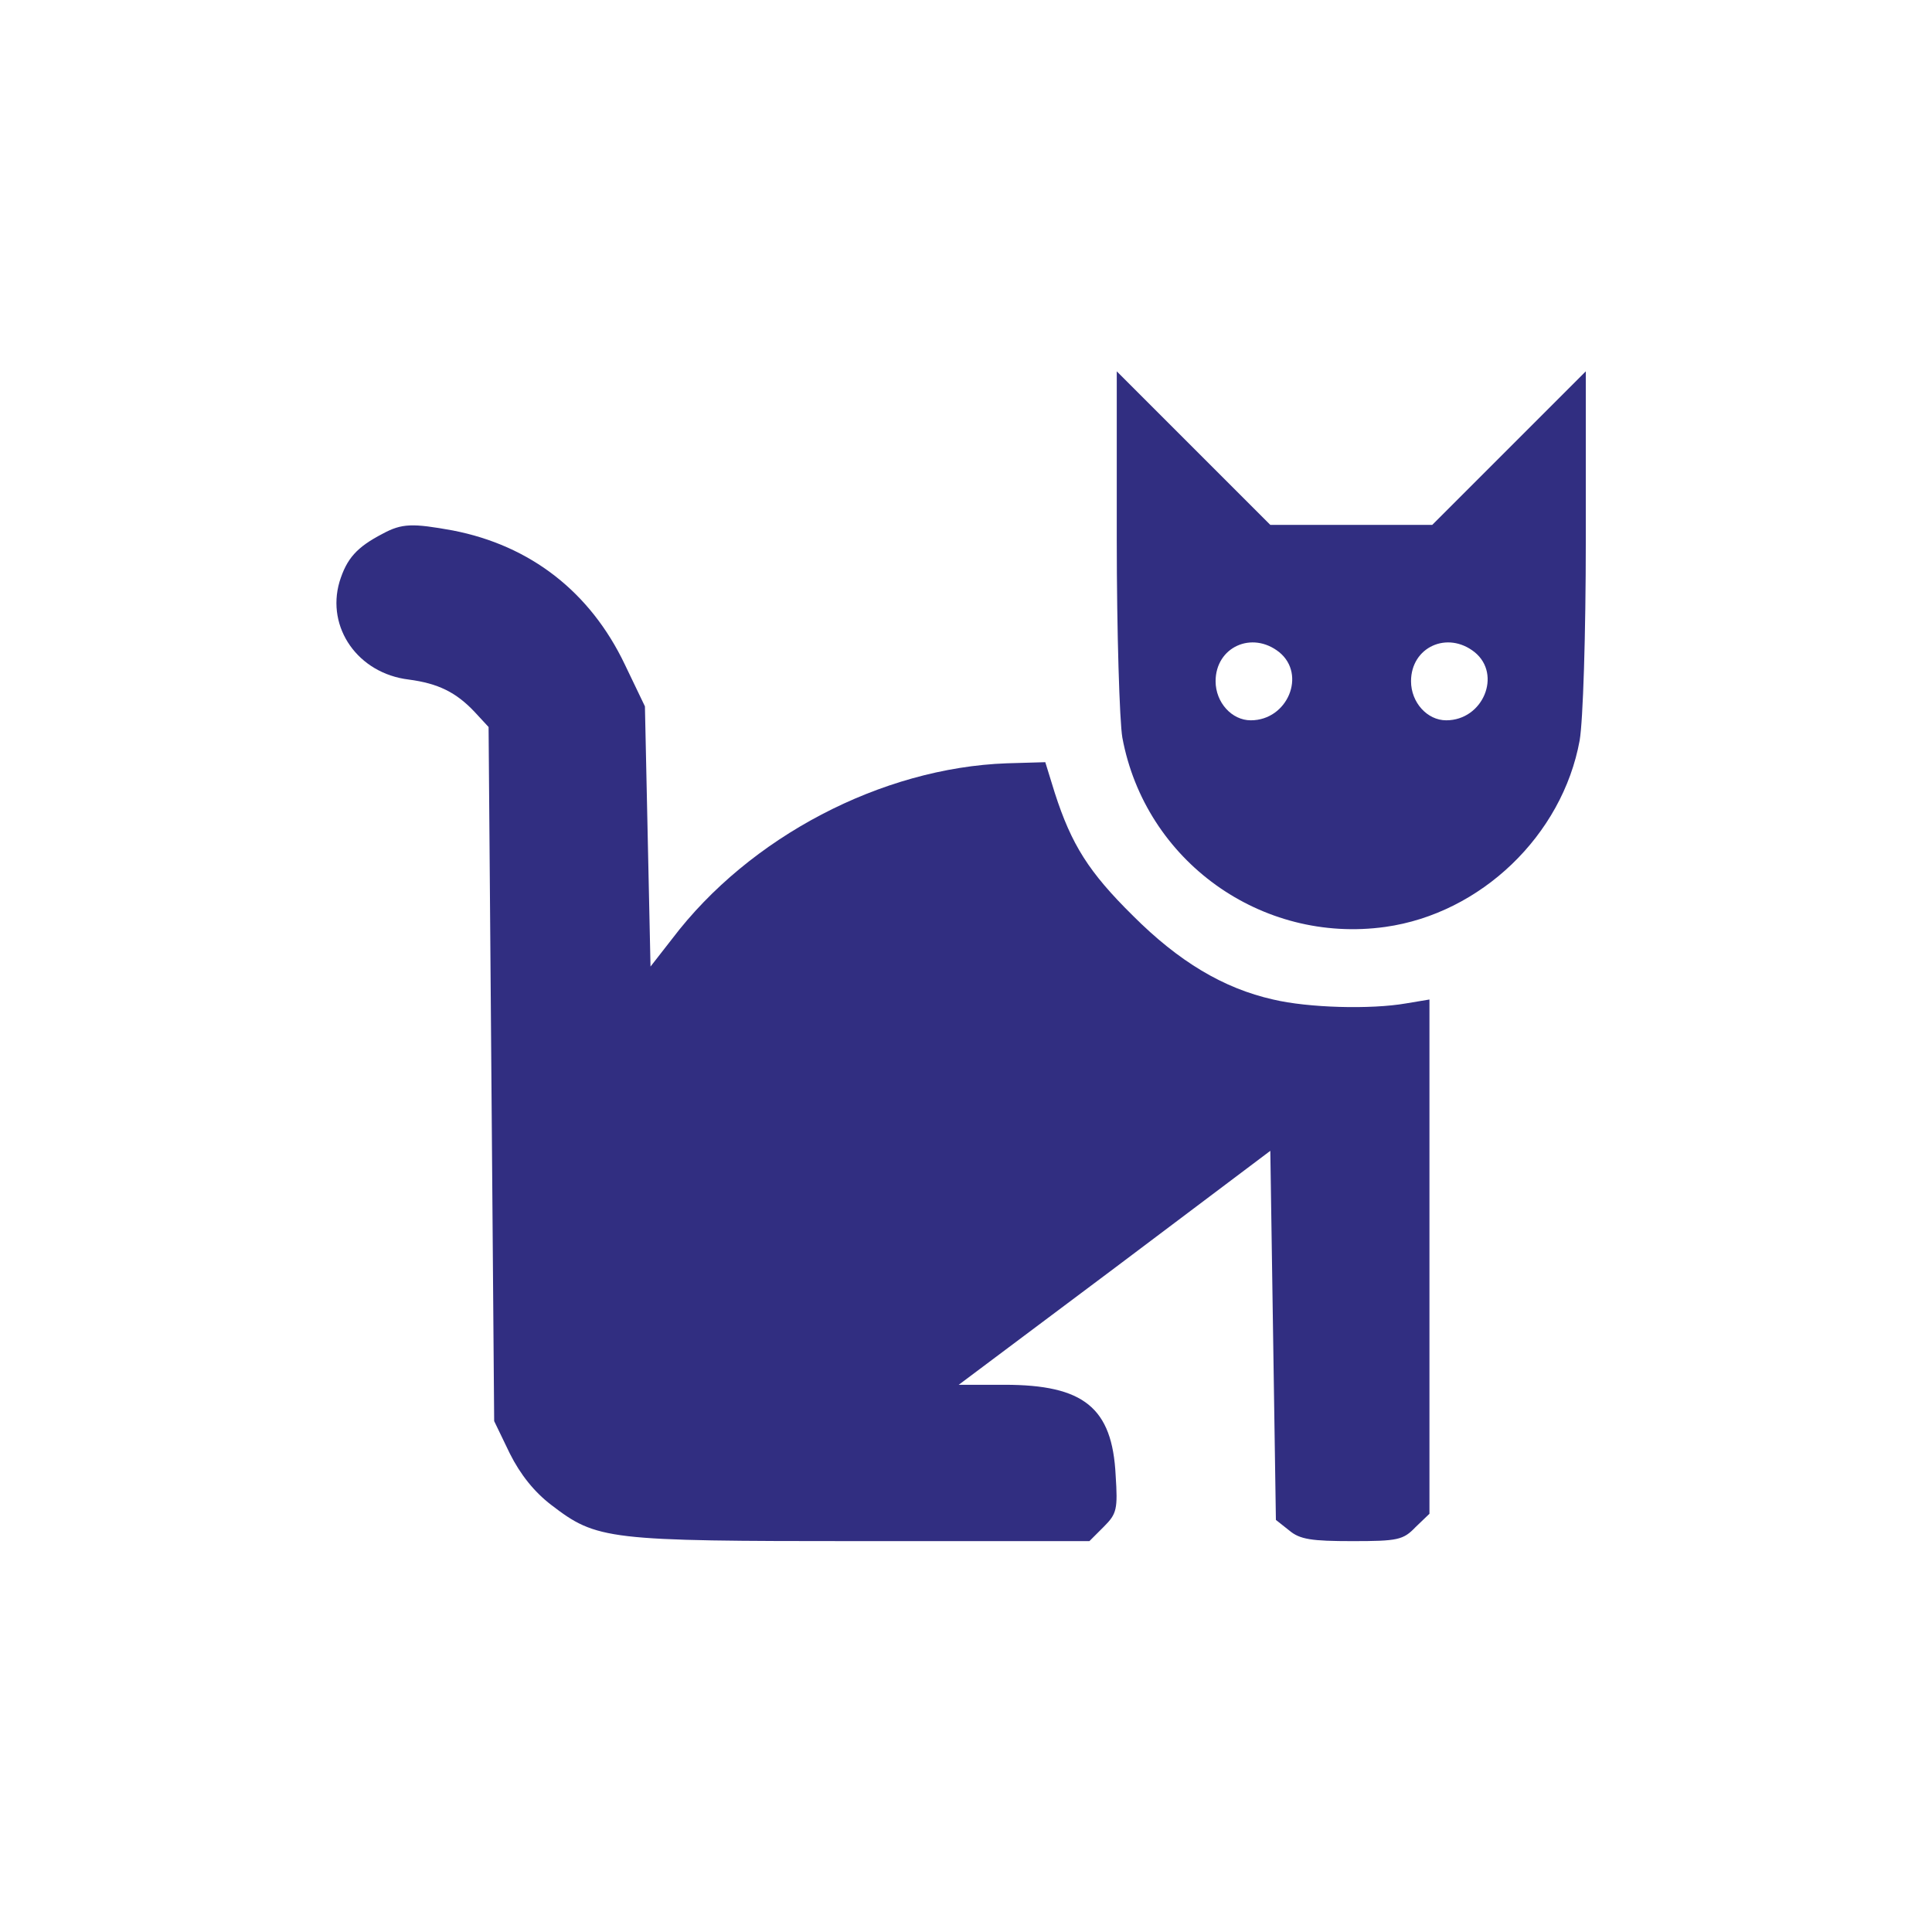
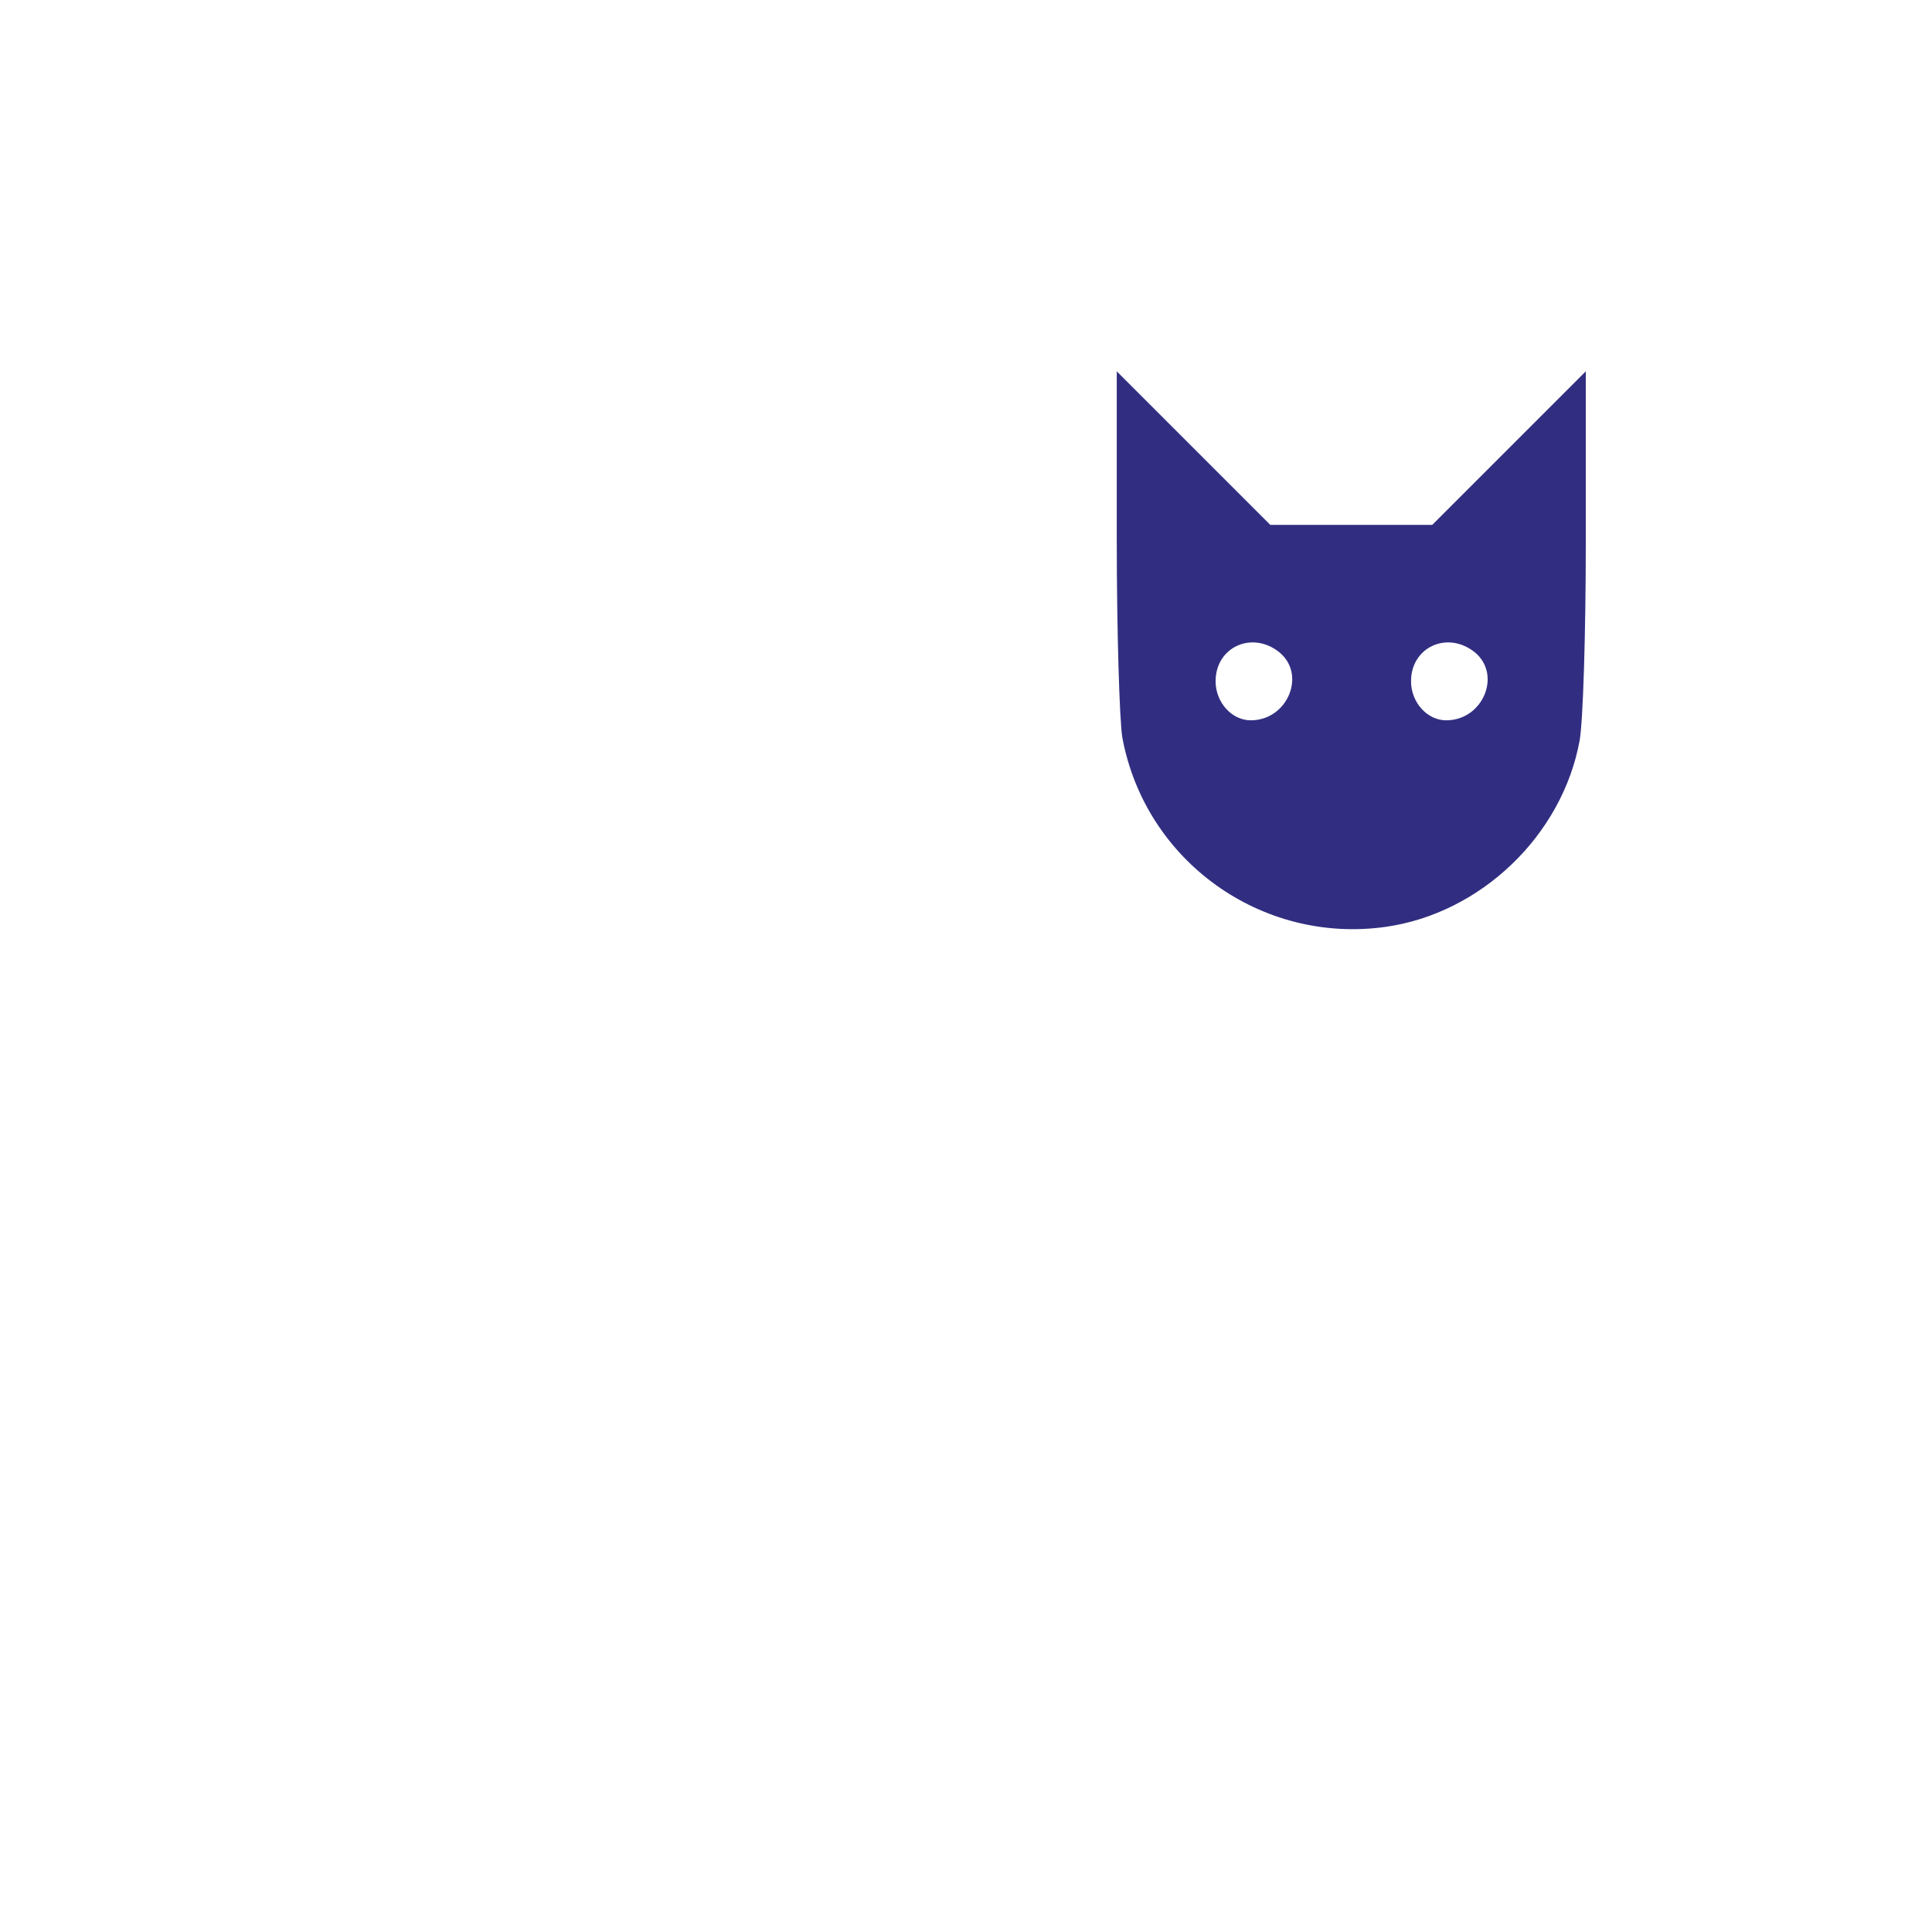
<svg xmlns="http://www.w3.org/2000/svg" style="fill:#312e81" version="1.0" viewBox="0 0 346 346">
  <path d="M200 96.6c0 16.6.5 32.6 1 35.5 4.1 22.1 24.9 37 47.1 33.9 17.1-2.4 31.7-16.4 34.8-33.4.6-3.5 1.1-18.7 1.1-36V66.5l-13.8 13.8L256.5 94h-29l-13.7-13.7L200 66.5zm29.1 20.2c4.9 4 1.5 12.2-5.1 12.2-3.4 0-6.3-3.2-6.3-7 0-6.1 6.5-9.1 11.4-5.2m35 0c4.9 4 1.5 12.2-5.1 12.2-3.4 0-6.3-3.2-6.3-7 0-6.1 6.5-9.1 11.4-5.2" />
-   <path d="M68.5 95.6c-4.6 2.4-6.4 4.4-7.7 8.6-2.4 8.2 3.3 16.4 12.4 17.5 5.3.7 8.5 2.3 11.8 5.8l2.5 2.7.5 62.1.5 62.2 2.8 5.8c1.9 3.8 4.4 6.9 7.4 9.2 8.2 6.3 10 6.5 55.5 6.5h40.9l2.6-2.6c2.3-2.3 2.5-3.1 2.1-9.2-.6-12.1-5.7-16.2-19.9-16.2h-8.2l27.9-20.9 27.9-21 .5 33.1.5 33 2.4 1.9c1.9 1.6 4 1.9 11.3 1.9 8.1 0 9.1-.2 11.3-2.5l2.5-2.4V179l-4.2.7c-6.3 1.1-17.5.8-23.8-.7-8.9-2-16.9-6.8-25.1-15-7.9-7.8-11-12.7-14-22l-1.7-5.5-6.9.2c-22.4.8-46.1 13.2-59.9 31.4l-3.9 5-.5-23.3-.5-23.3-3.6-7.5c-6.2-13-16.9-21.3-30.8-24-7.2-1.3-9.1-1.3-12.6.6" />
</svg>